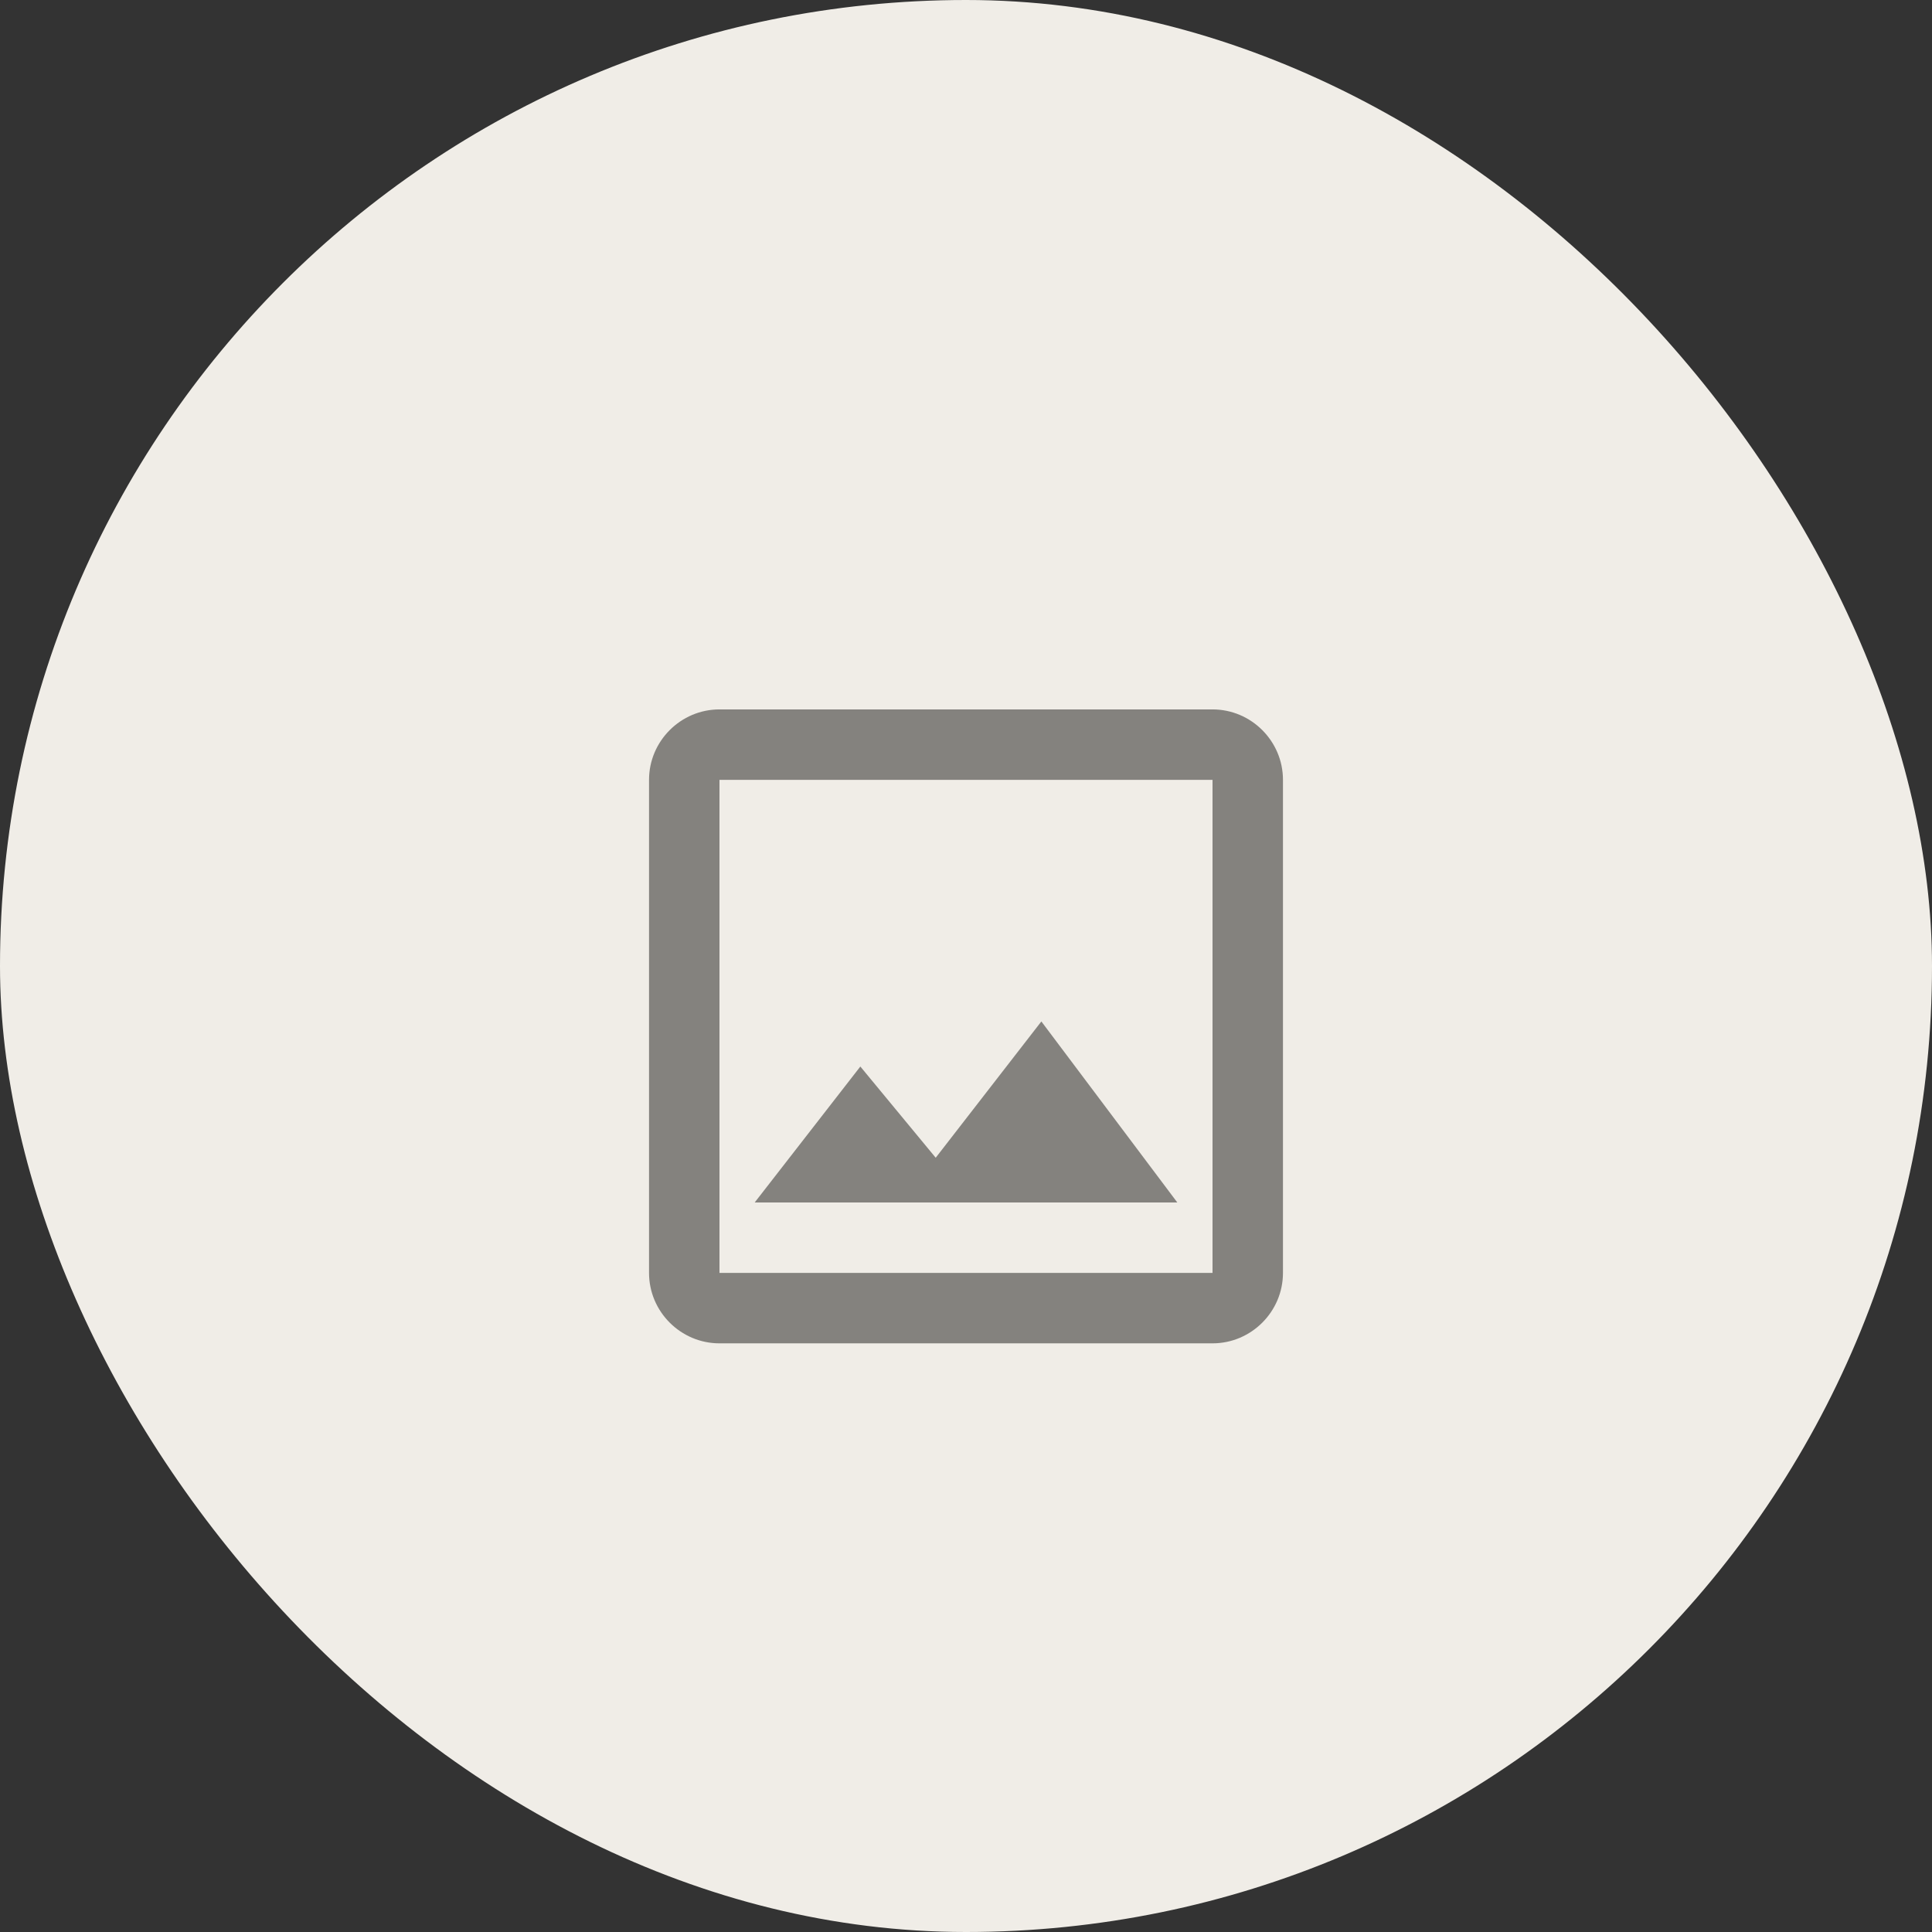
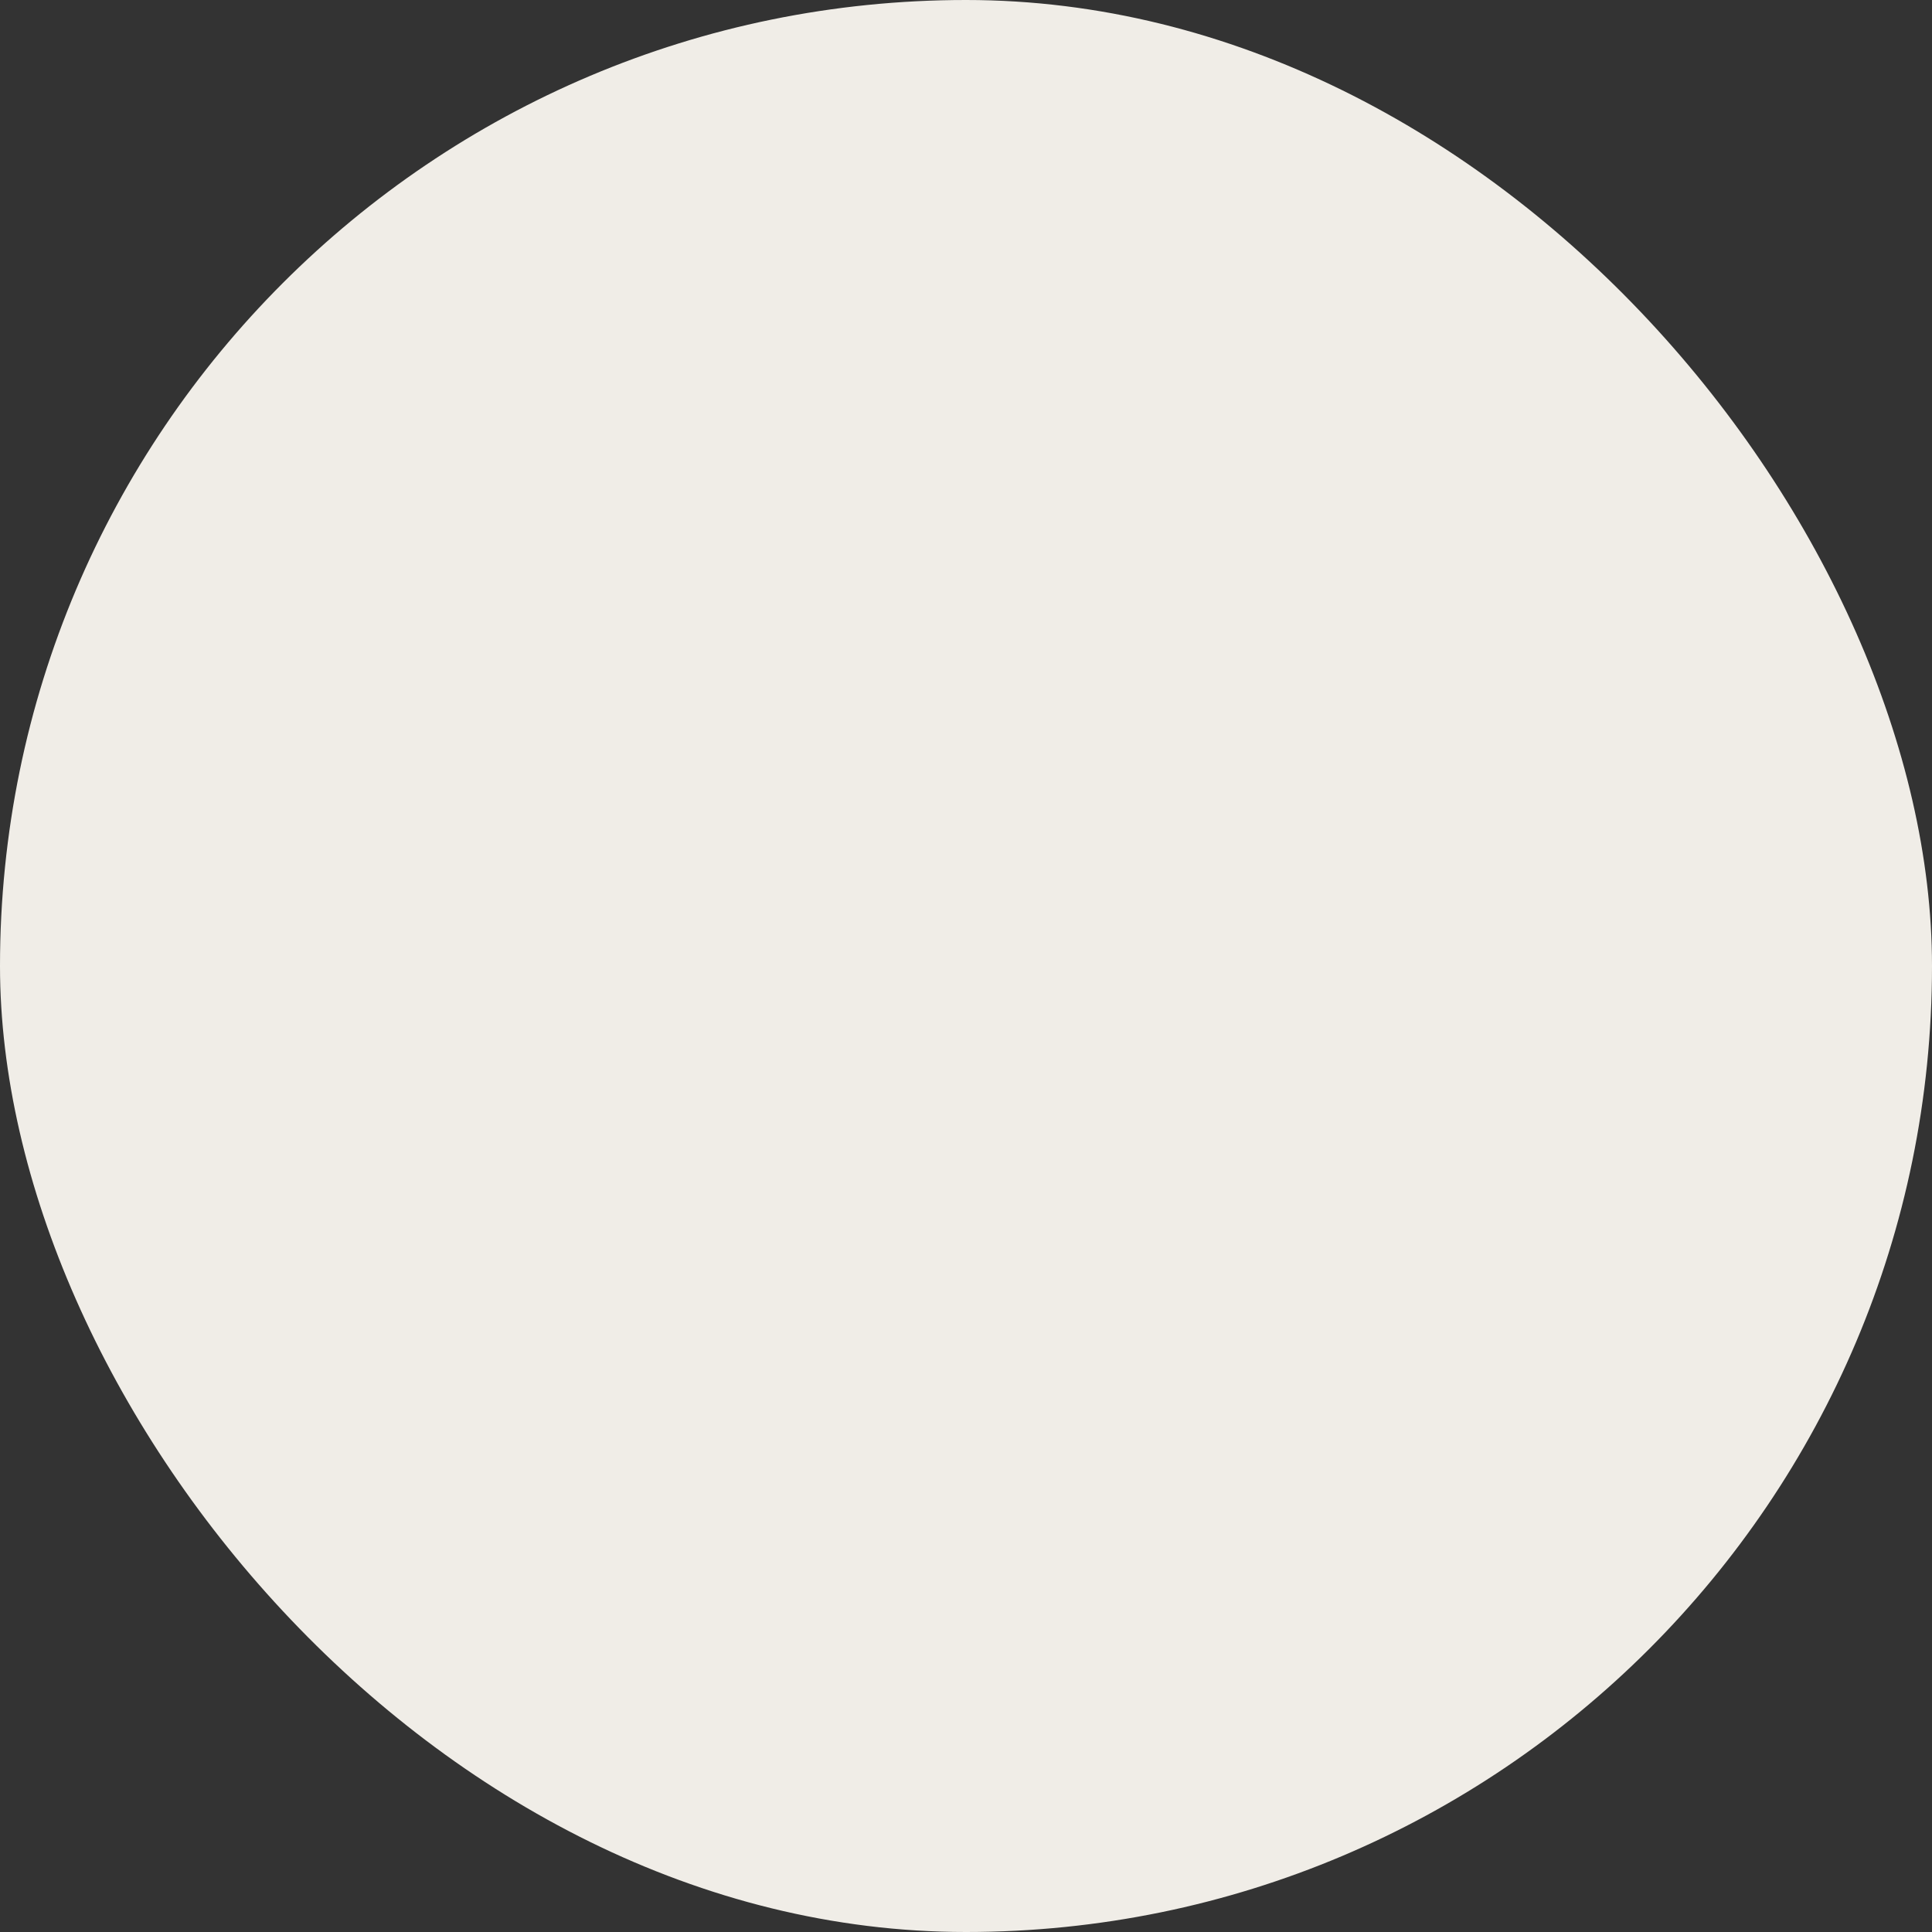
<svg xmlns="http://www.w3.org/2000/svg" width="128" height="128" viewBox="0 0 128 128" fill="none">
  <rect x="0" y="0" width="128" height="128" fill="#333333" stroke="none" />
  <rect width="128" height="128" rx="64" fill="#F0EDE7" />
-   <path fill-rule="evenodd" clip-rule="evenodd" d="M80.333 47H47.667C45.1 47 43 49.1 43 51.667V84.333C43 86.9 45.1 89 47.667 89H80.333C82.9 89 85 86.9 85 84.333V51.667C85 49.1 82.9 47 80.333 47ZM80.333 51.667V84.333H47.667V51.667H80.333ZM61.993 76.703L68.993 67.673L78 79.667H50L57 70.66L61.993 76.703Z" fill="#84827E" />
</svg>